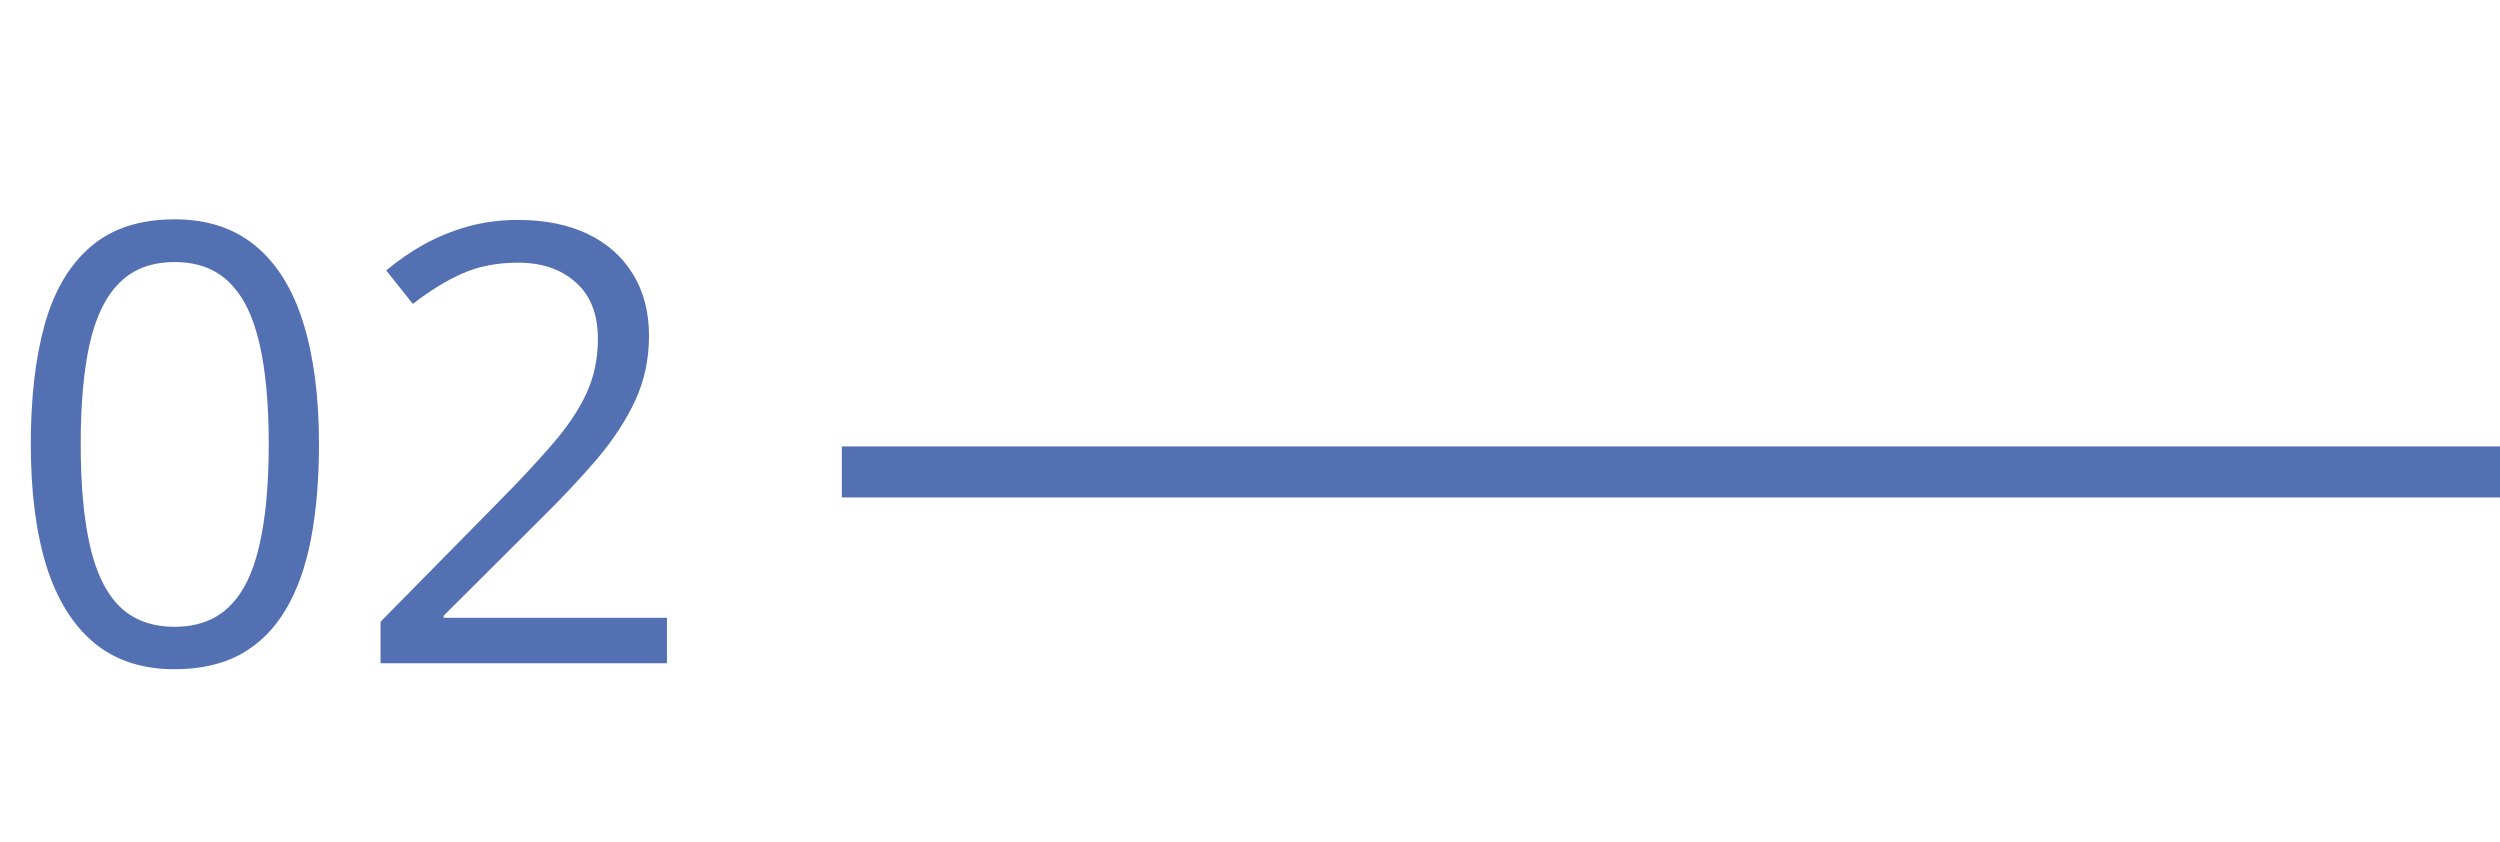
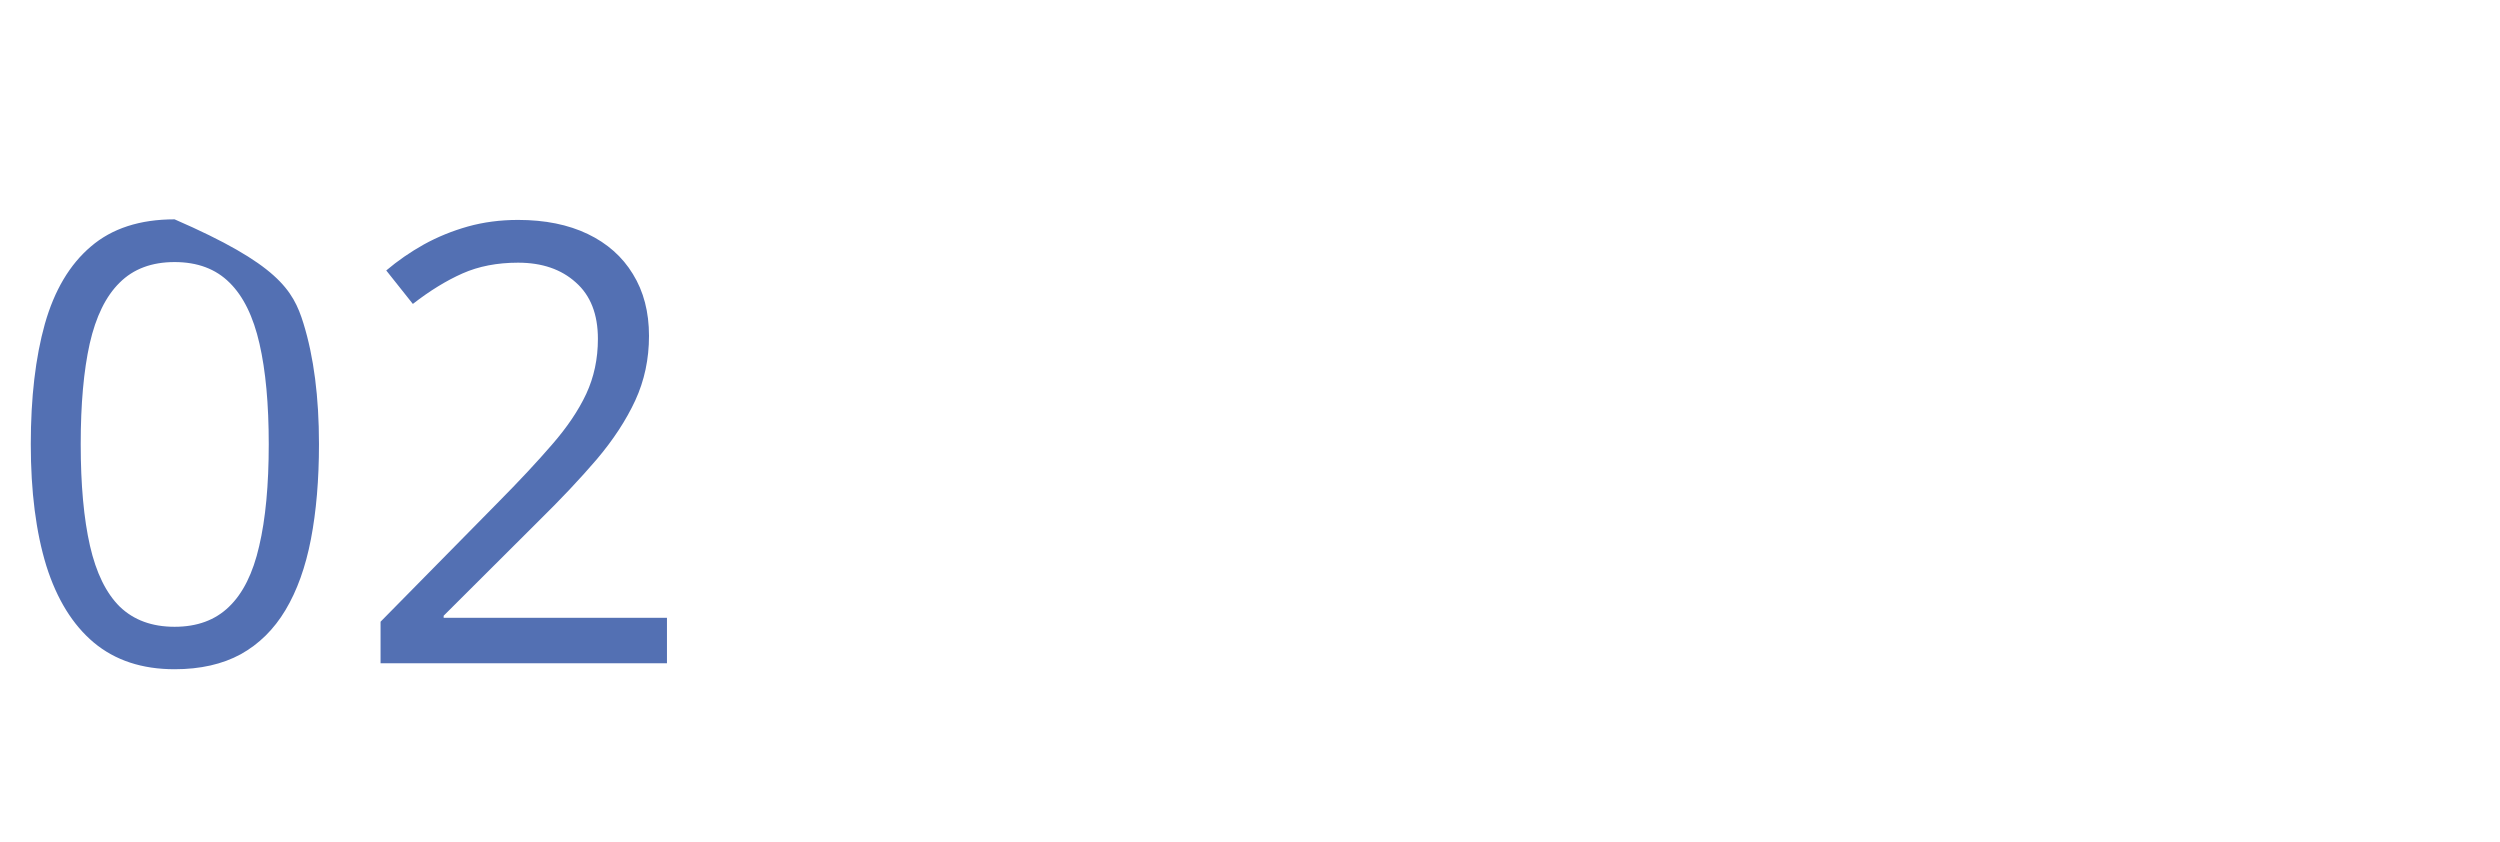
<svg xmlns="http://www.w3.org/2000/svg" width="98" height="33" viewBox="0 0 98 33" fill="none">
-   <path d="M12.504 17.41C12.504 18.801 12.398 20.043 12.188 21.137C11.977 22.23 11.645 23.156 11.191 23.914C10.738 24.672 10.152 25.25 9.434 25.648C8.715 26.039 7.852 26.234 6.844 26.234C5.57 26.234 4.516 25.887 3.68 25.191C2.852 24.496 2.23 23.492 1.816 22.18C1.41 20.859 1.207 19.27 1.207 17.41C1.207 15.582 1.391 14.012 1.758 12.699C2.133 11.379 2.734 10.367 3.562 9.664C4.391 8.953 5.484 8.598 6.844 8.598C8.133 8.598 9.195 8.949 10.031 9.652C10.867 10.348 11.488 11.355 11.895 12.676C12.301 13.988 12.504 15.566 12.504 17.41ZM3.164 17.41C3.164 19.004 3.285 20.332 3.527 21.395C3.77 22.457 4.16 23.254 4.699 23.785C5.246 24.309 5.961 24.57 6.844 24.57C7.727 24.57 8.438 24.309 8.977 23.785C9.523 23.262 9.918 22.469 10.16 21.406C10.41 20.344 10.535 19.012 10.535 17.41C10.535 15.84 10.414 14.527 10.172 13.473C9.93 12.41 9.539 11.613 9 11.082C8.461 10.543 7.742 10.273 6.844 10.273C5.945 10.273 5.227 10.543 4.688 11.082C4.148 11.613 3.758 12.41 3.516 13.473C3.281 14.527 3.164 15.84 3.164 17.41ZM26.145 26H14.918V24.371L19.5 19.719C20.352 18.859 21.066 18.094 21.645 17.422C22.23 16.75 22.676 16.09 22.98 15.441C23.285 14.785 23.438 14.066 23.438 13.285C23.438 12.316 23.148 11.578 22.57 11.07C22 10.555 21.246 10.297 20.309 10.297C19.488 10.297 18.762 10.438 18.129 10.719C17.496 11 16.848 11.398 16.184 11.914L15.141 10.602C15.594 10.219 16.086 9.879 16.617 9.582C17.156 9.285 17.73 9.051 18.34 8.879C18.957 8.707 19.613 8.621 20.309 8.621C21.363 8.621 22.273 8.805 23.039 9.172C23.805 9.539 24.395 10.062 24.809 10.742C25.23 11.422 25.441 12.23 25.441 13.168C25.441 14.074 25.262 14.918 24.902 15.699C24.543 16.473 24.039 17.242 23.391 18.008C22.742 18.766 21.984 19.57 21.117 20.422L17.391 24.137V24.219H26.145V26Z" fill="#5370B3" />
-   <line x1="33" y1="18.5" x2="98" y2="18.5" stroke="#5370B3" stroke-width="2" />
+   <path d="M12.504 17.41C12.504 18.801 12.398 20.043 12.188 21.137C11.977 22.23 11.645 23.156 11.191 23.914C10.738 24.672 10.152 25.25 9.434 25.648C8.715 26.039 7.852 26.234 6.844 26.234C5.57 26.234 4.516 25.887 3.68 25.191C2.852 24.496 2.23 23.492 1.816 22.18C1.41 20.859 1.207 19.27 1.207 17.41C1.207 15.582 1.391 14.012 1.758 12.699C2.133 11.379 2.734 10.367 3.562 9.664C4.391 8.953 5.484 8.598 6.844 8.598C10.867 10.348 11.488 11.355 11.895 12.676C12.301 13.988 12.504 15.566 12.504 17.41ZM3.164 17.41C3.164 19.004 3.285 20.332 3.527 21.395C3.77 22.457 4.16 23.254 4.699 23.785C5.246 24.309 5.961 24.57 6.844 24.57C7.727 24.57 8.438 24.309 8.977 23.785C9.523 23.262 9.918 22.469 10.16 21.406C10.41 20.344 10.535 19.012 10.535 17.41C10.535 15.84 10.414 14.527 10.172 13.473C9.93 12.41 9.539 11.613 9 11.082C8.461 10.543 7.742 10.273 6.844 10.273C5.945 10.273 5.227 10.543 4.688 11.082C4.148 11.613 3.758 12.41 3.516 13.473C3.281 14.527 3.164 15.84 3.164 17.41ZM26.145 26H14.918V24.371L19.5 19.719C20.352 18.859 21.066 18.094 21.645 17.422C22.23 16.75 22.676 16.09 22.98 15.441C23.285 14.785 23.438 14.066 23.438 13.285C23.438 12.316 23.148 11.578 22.57 11.07C22 10.555 21.246 10.297 20.309 10.297C19.488 10.297 18.762 10.438 18.129 10.719C17.496 11 16.848 11.398 16.184 11.914L15.141 10.602C15.594 10.219 16.086 9.879 16.617 9.582C17.156 9.285 17.73 9.051 18.34 8.879C18.957 8.707 19.613 8.621 20.309 8.621C21.363 8.621 22.273 8.805 23.039 9.172C23.805 9.539 24.395 10.062 24.809 10.742C25.23 11.422 25.441 12.23 25.441 13.168C25.441 14.074 25.262 14.918 24.902 15.699C24.543 16.473 24.039 17.242 23.391 18.008C22.742 18.766 21.984 19.57 21.117 20.422L17.391 24.137V24.219H26.145V26Z" fill="#5370B3" />
</svg>